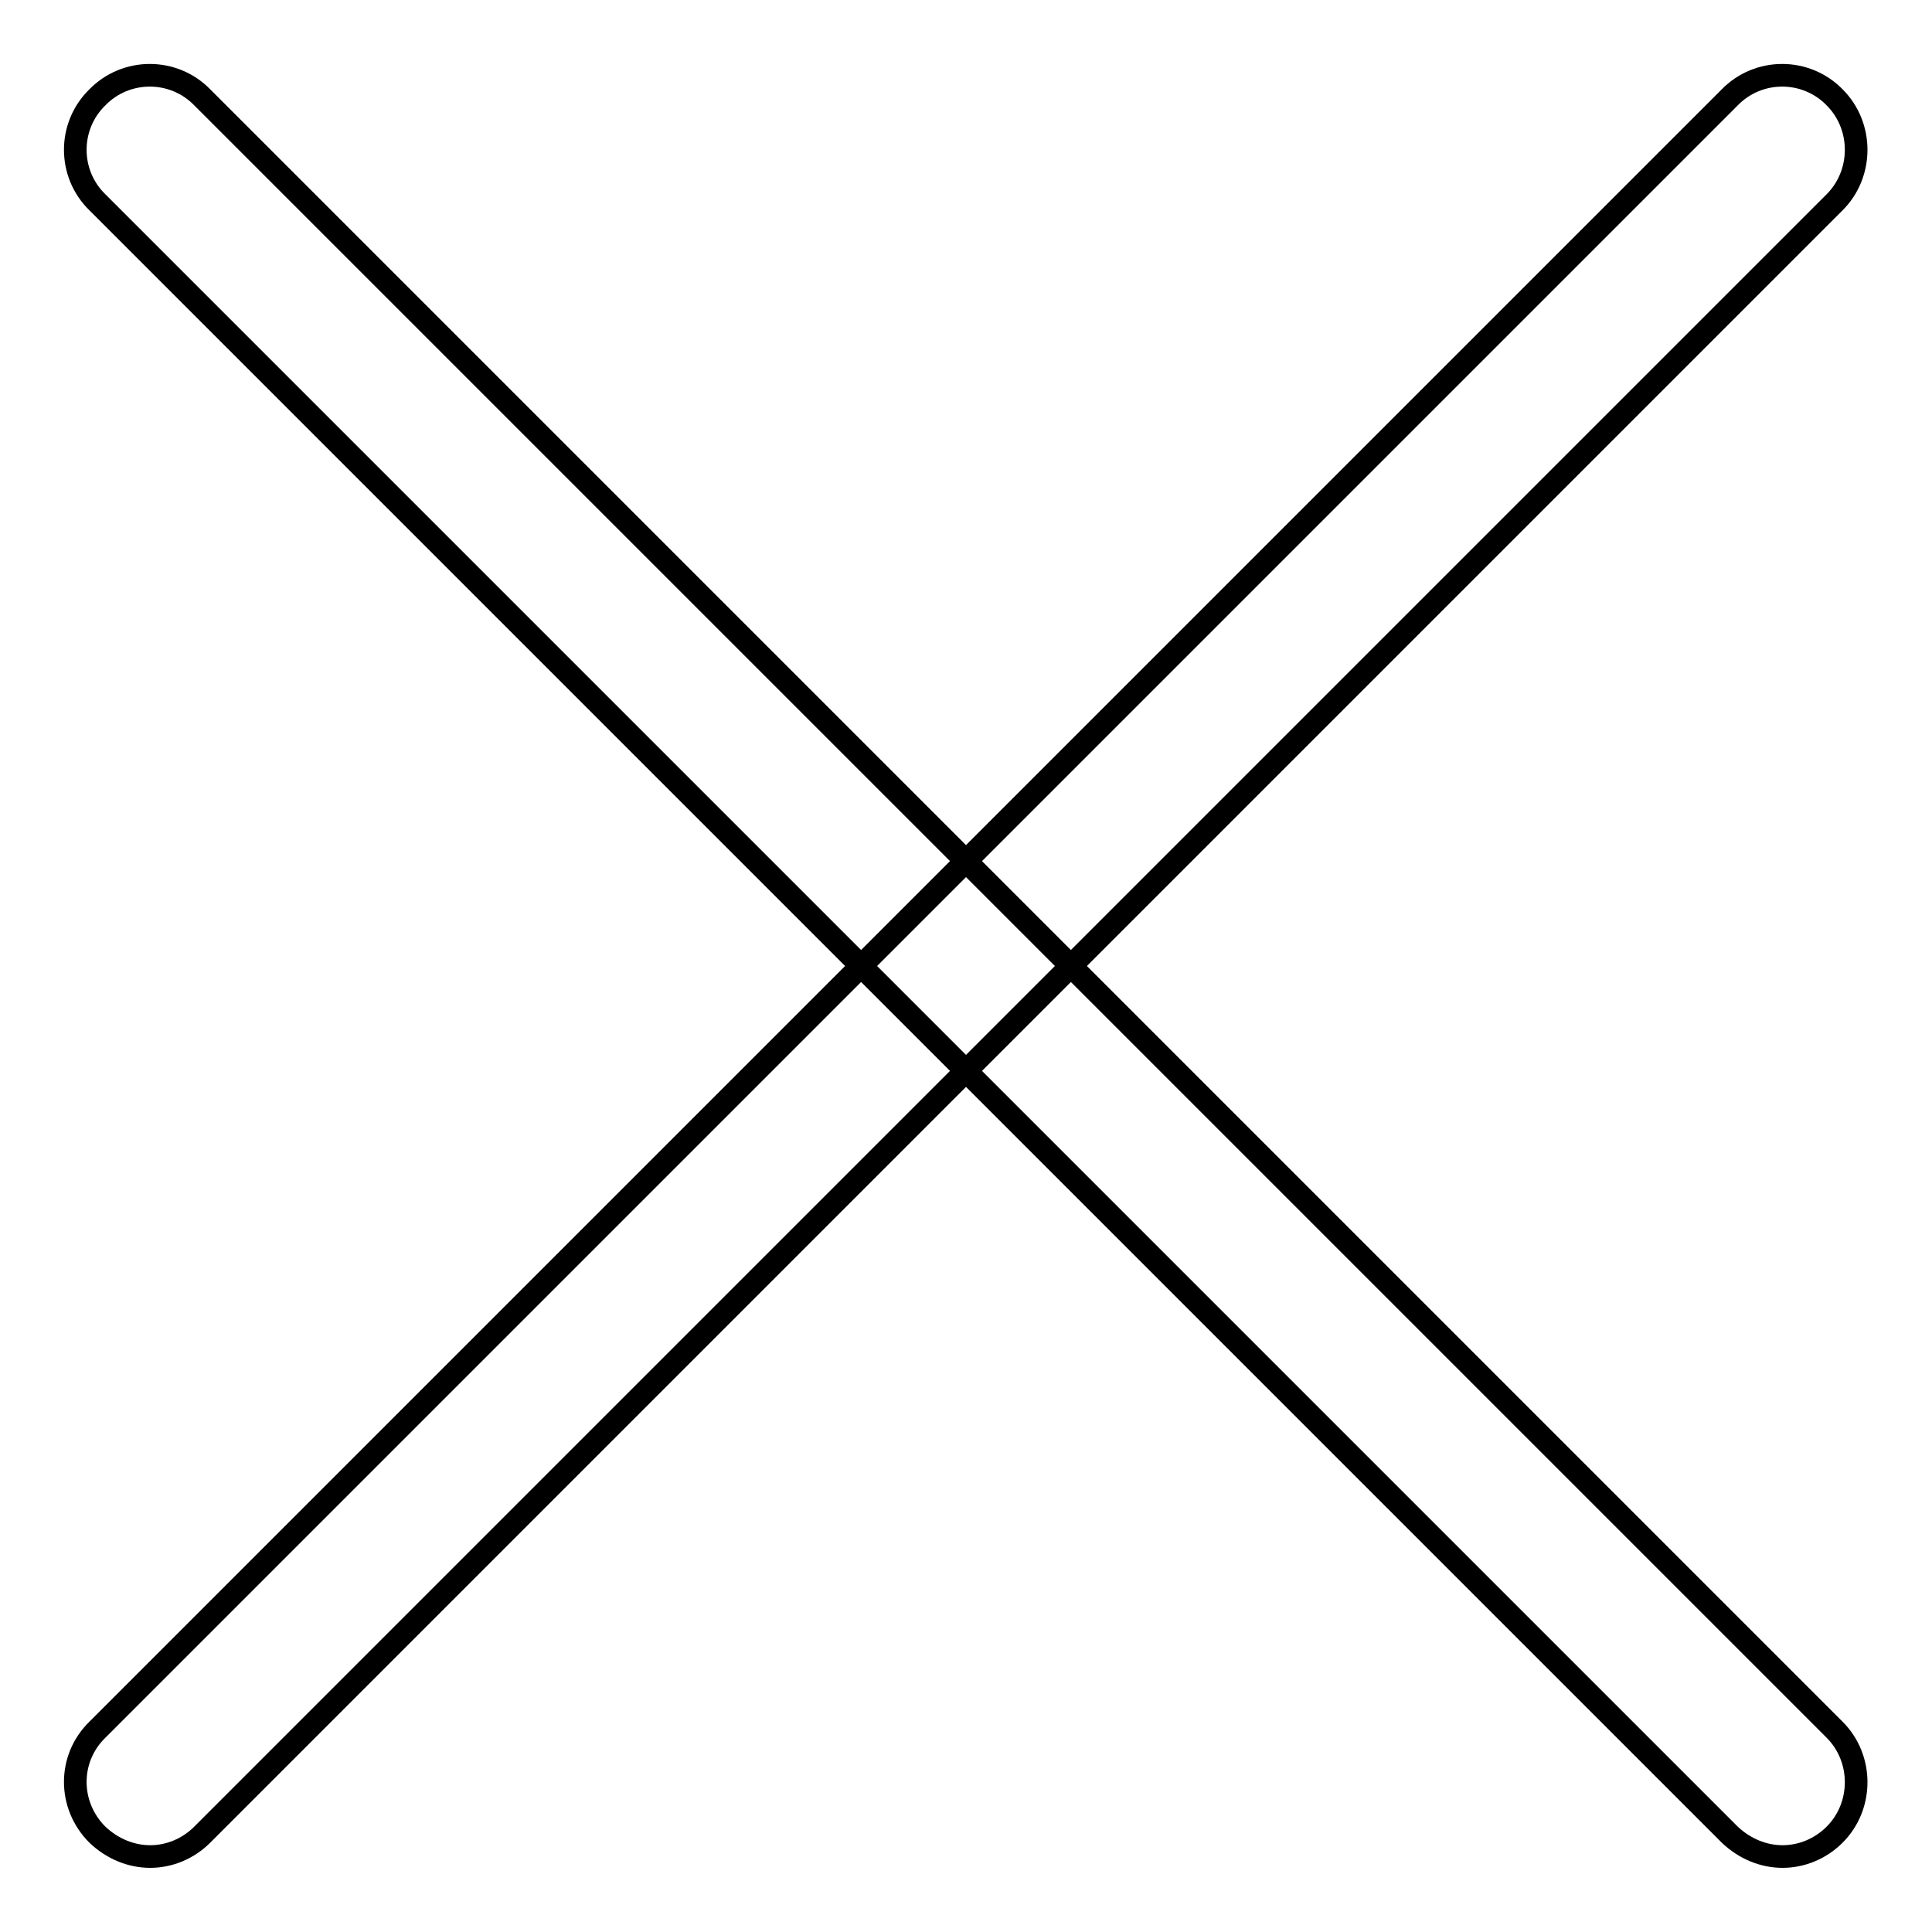
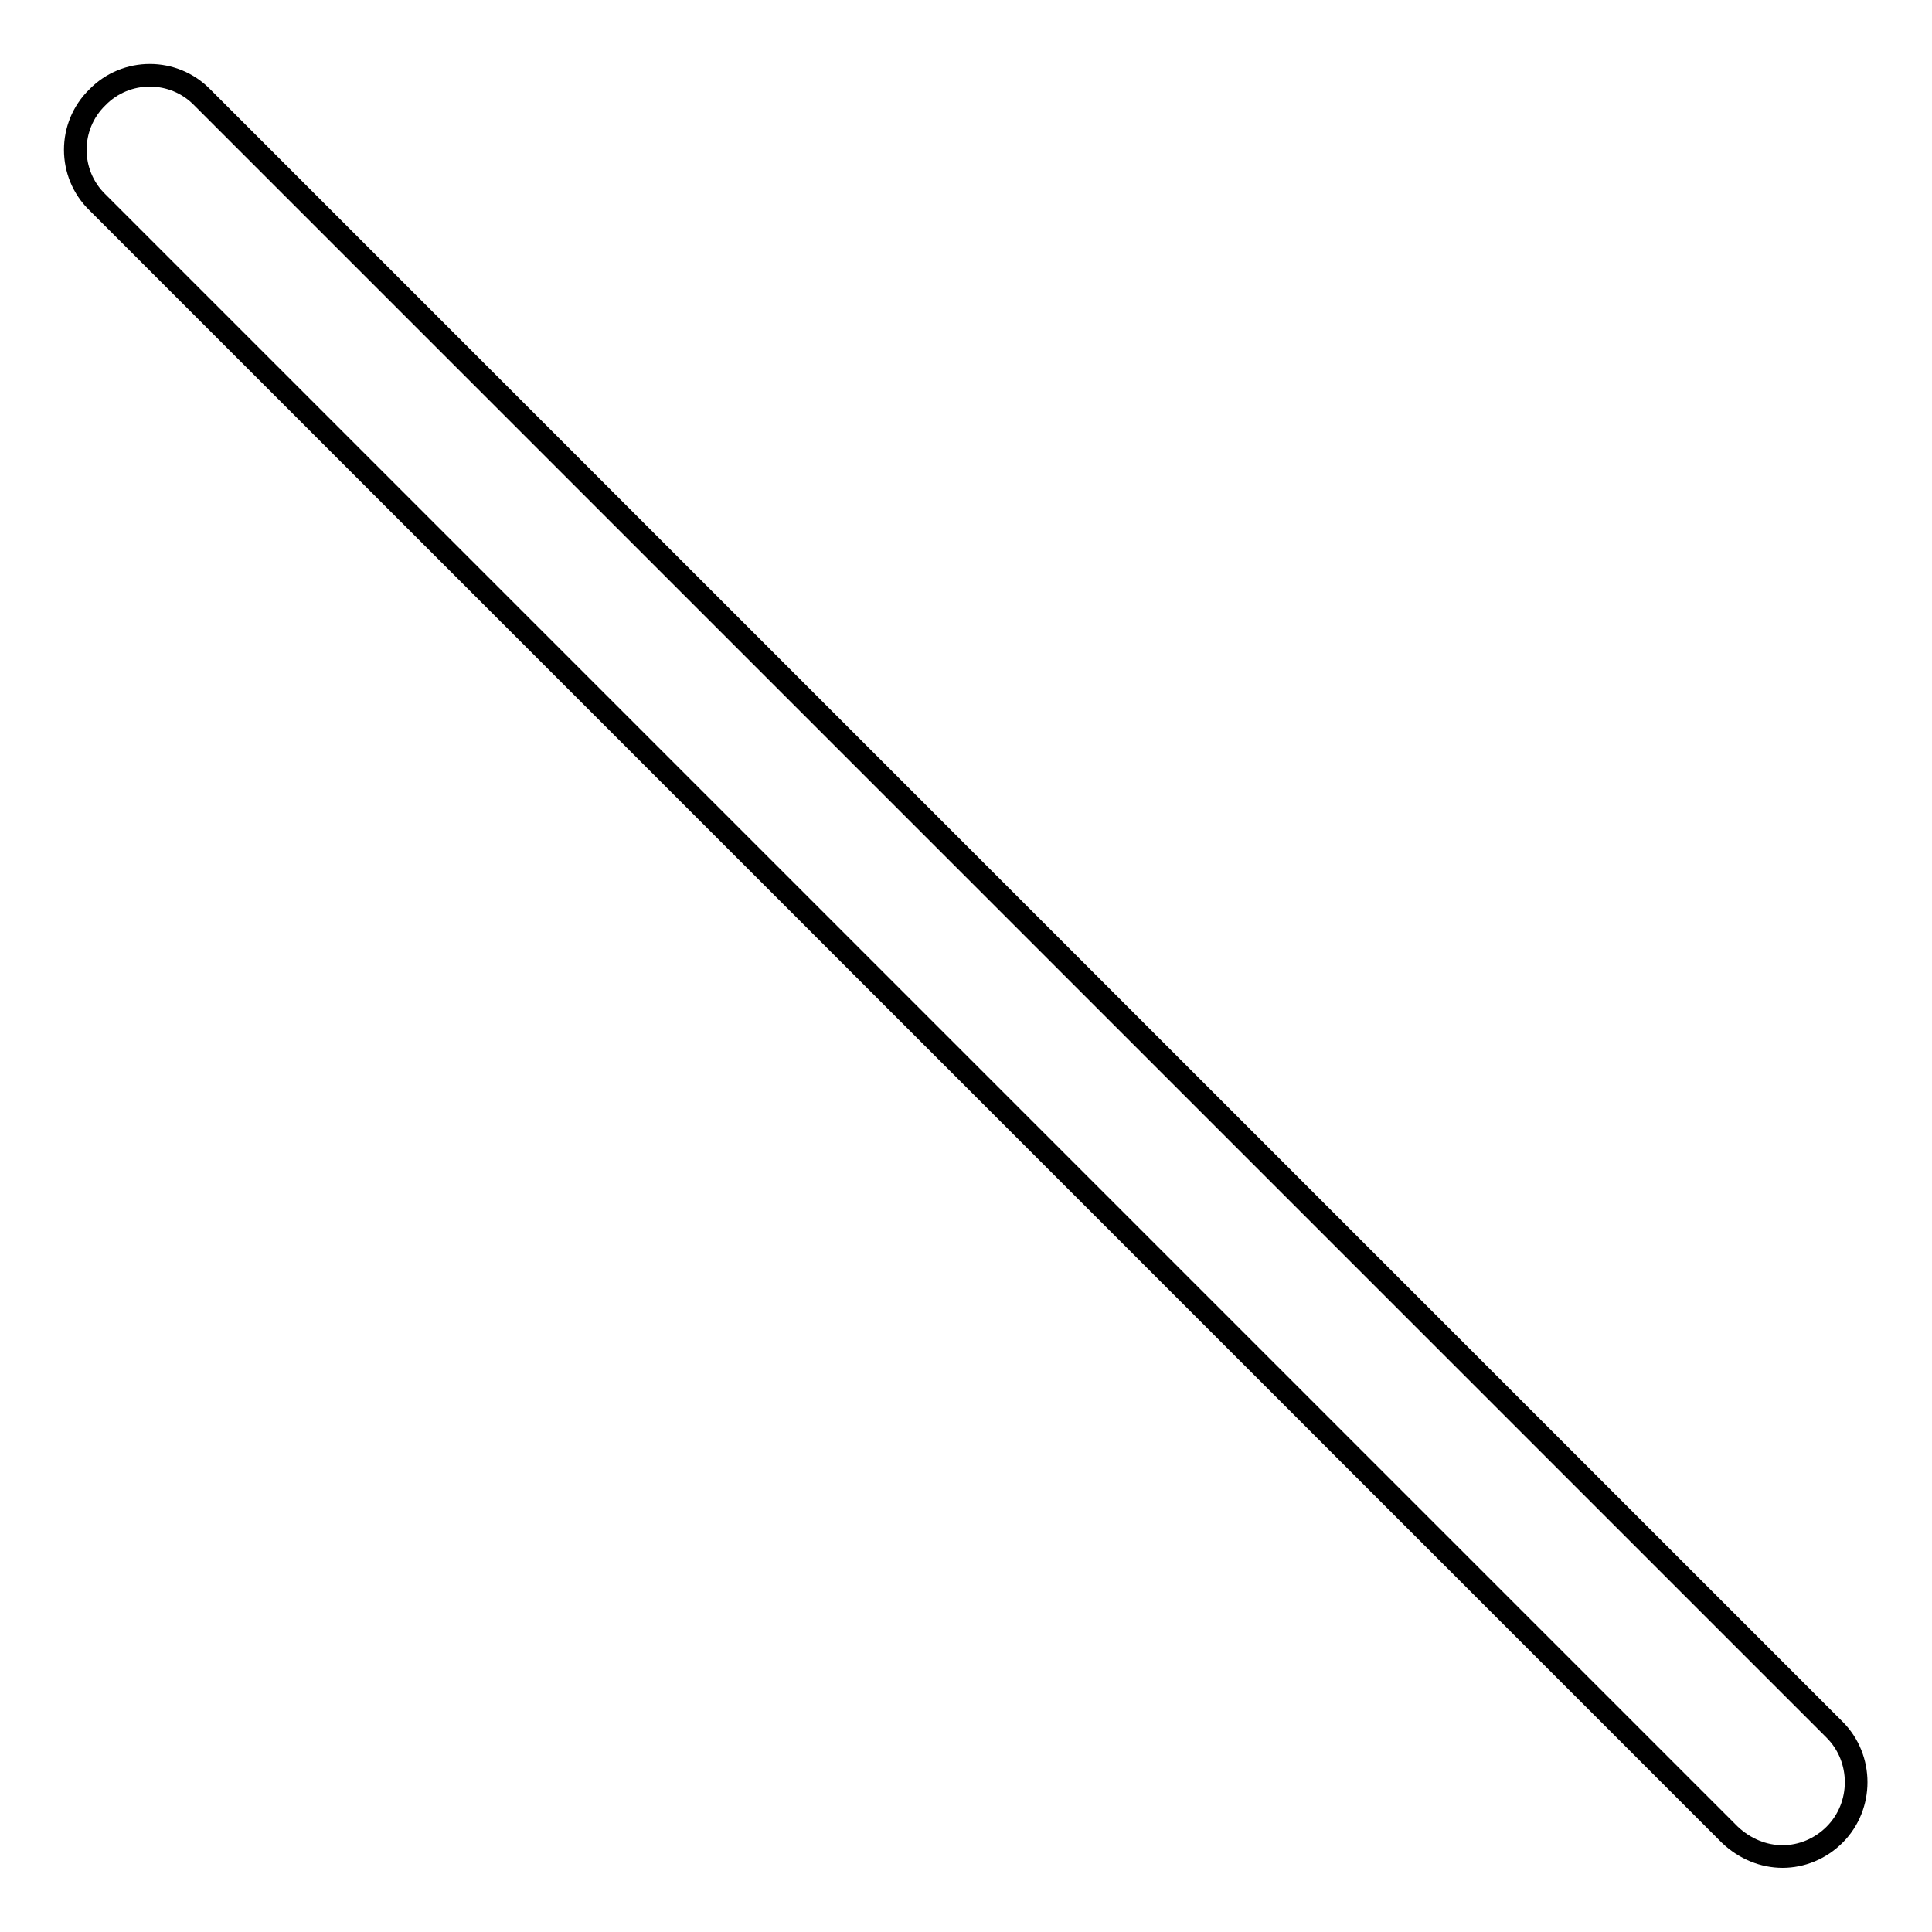
<svg xmlns="http://www.w3.org/2000/svg" version="1.1" x="0px" y="0px" viewBox="0 0 256 256" enable-background="new 0 0 256 256" xml:space="preserve">
  <g>
    <g>
      <path stroke-width="3" fill-opacity="0" stroke="#000000" d="M236.2,246c-2.5,0-5-1-7-2.9L12.9,26.8C9,23,9,16.7,12.9,12.9C16.7,9,23,9,26.8,12.9l216.3,216.3c3.8,3.8,3.8,10.1,0,13.9C241.2,245,238.7,246,236.2,246z" />
-       <path stroke-width="3" fill-opacity="0" stroke="#000000" d="M19.9,246c-2.5,0-5-1-7-2.9c-3.9-3.9-3.9-10.1,0-13.9L229.2,12.9c3.8-3.9,10.1-3.9,13.9,0c3.8,3.8,3.8,10.1,0,13.9L26.8,243.1C24.9,245,22.4,246,19.9,246z" />
    </g>
  </g>
</svg>